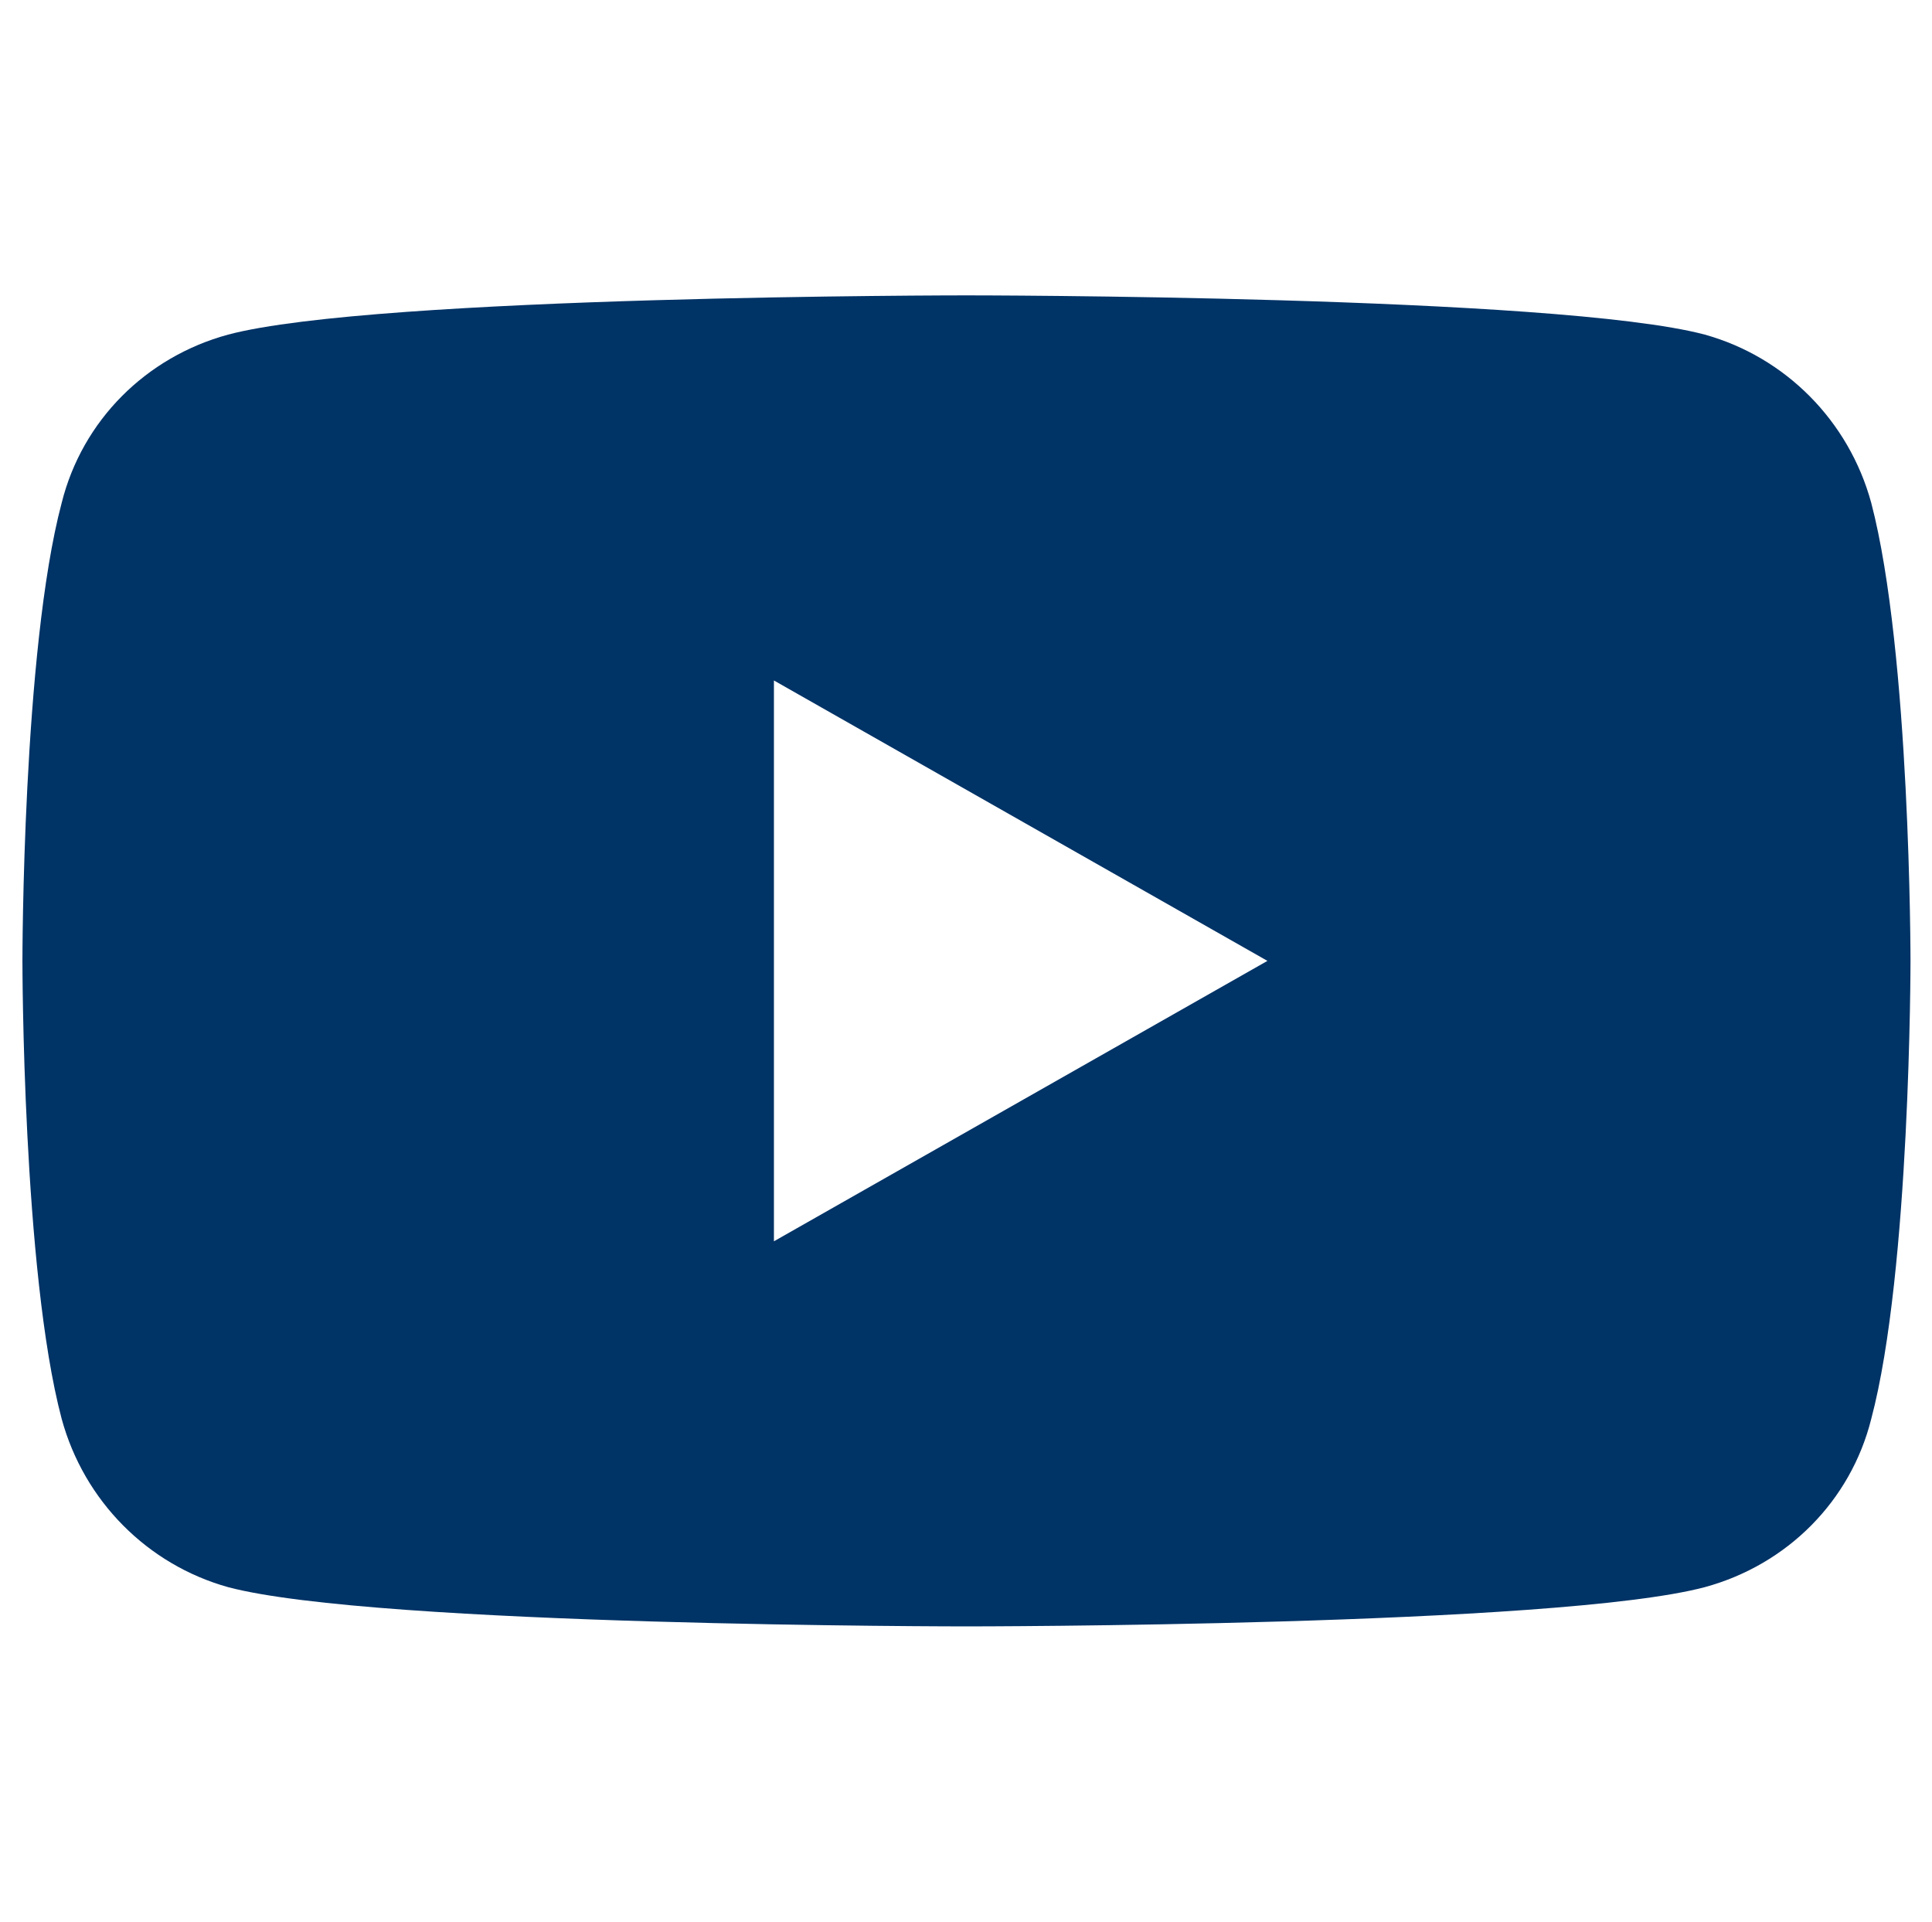
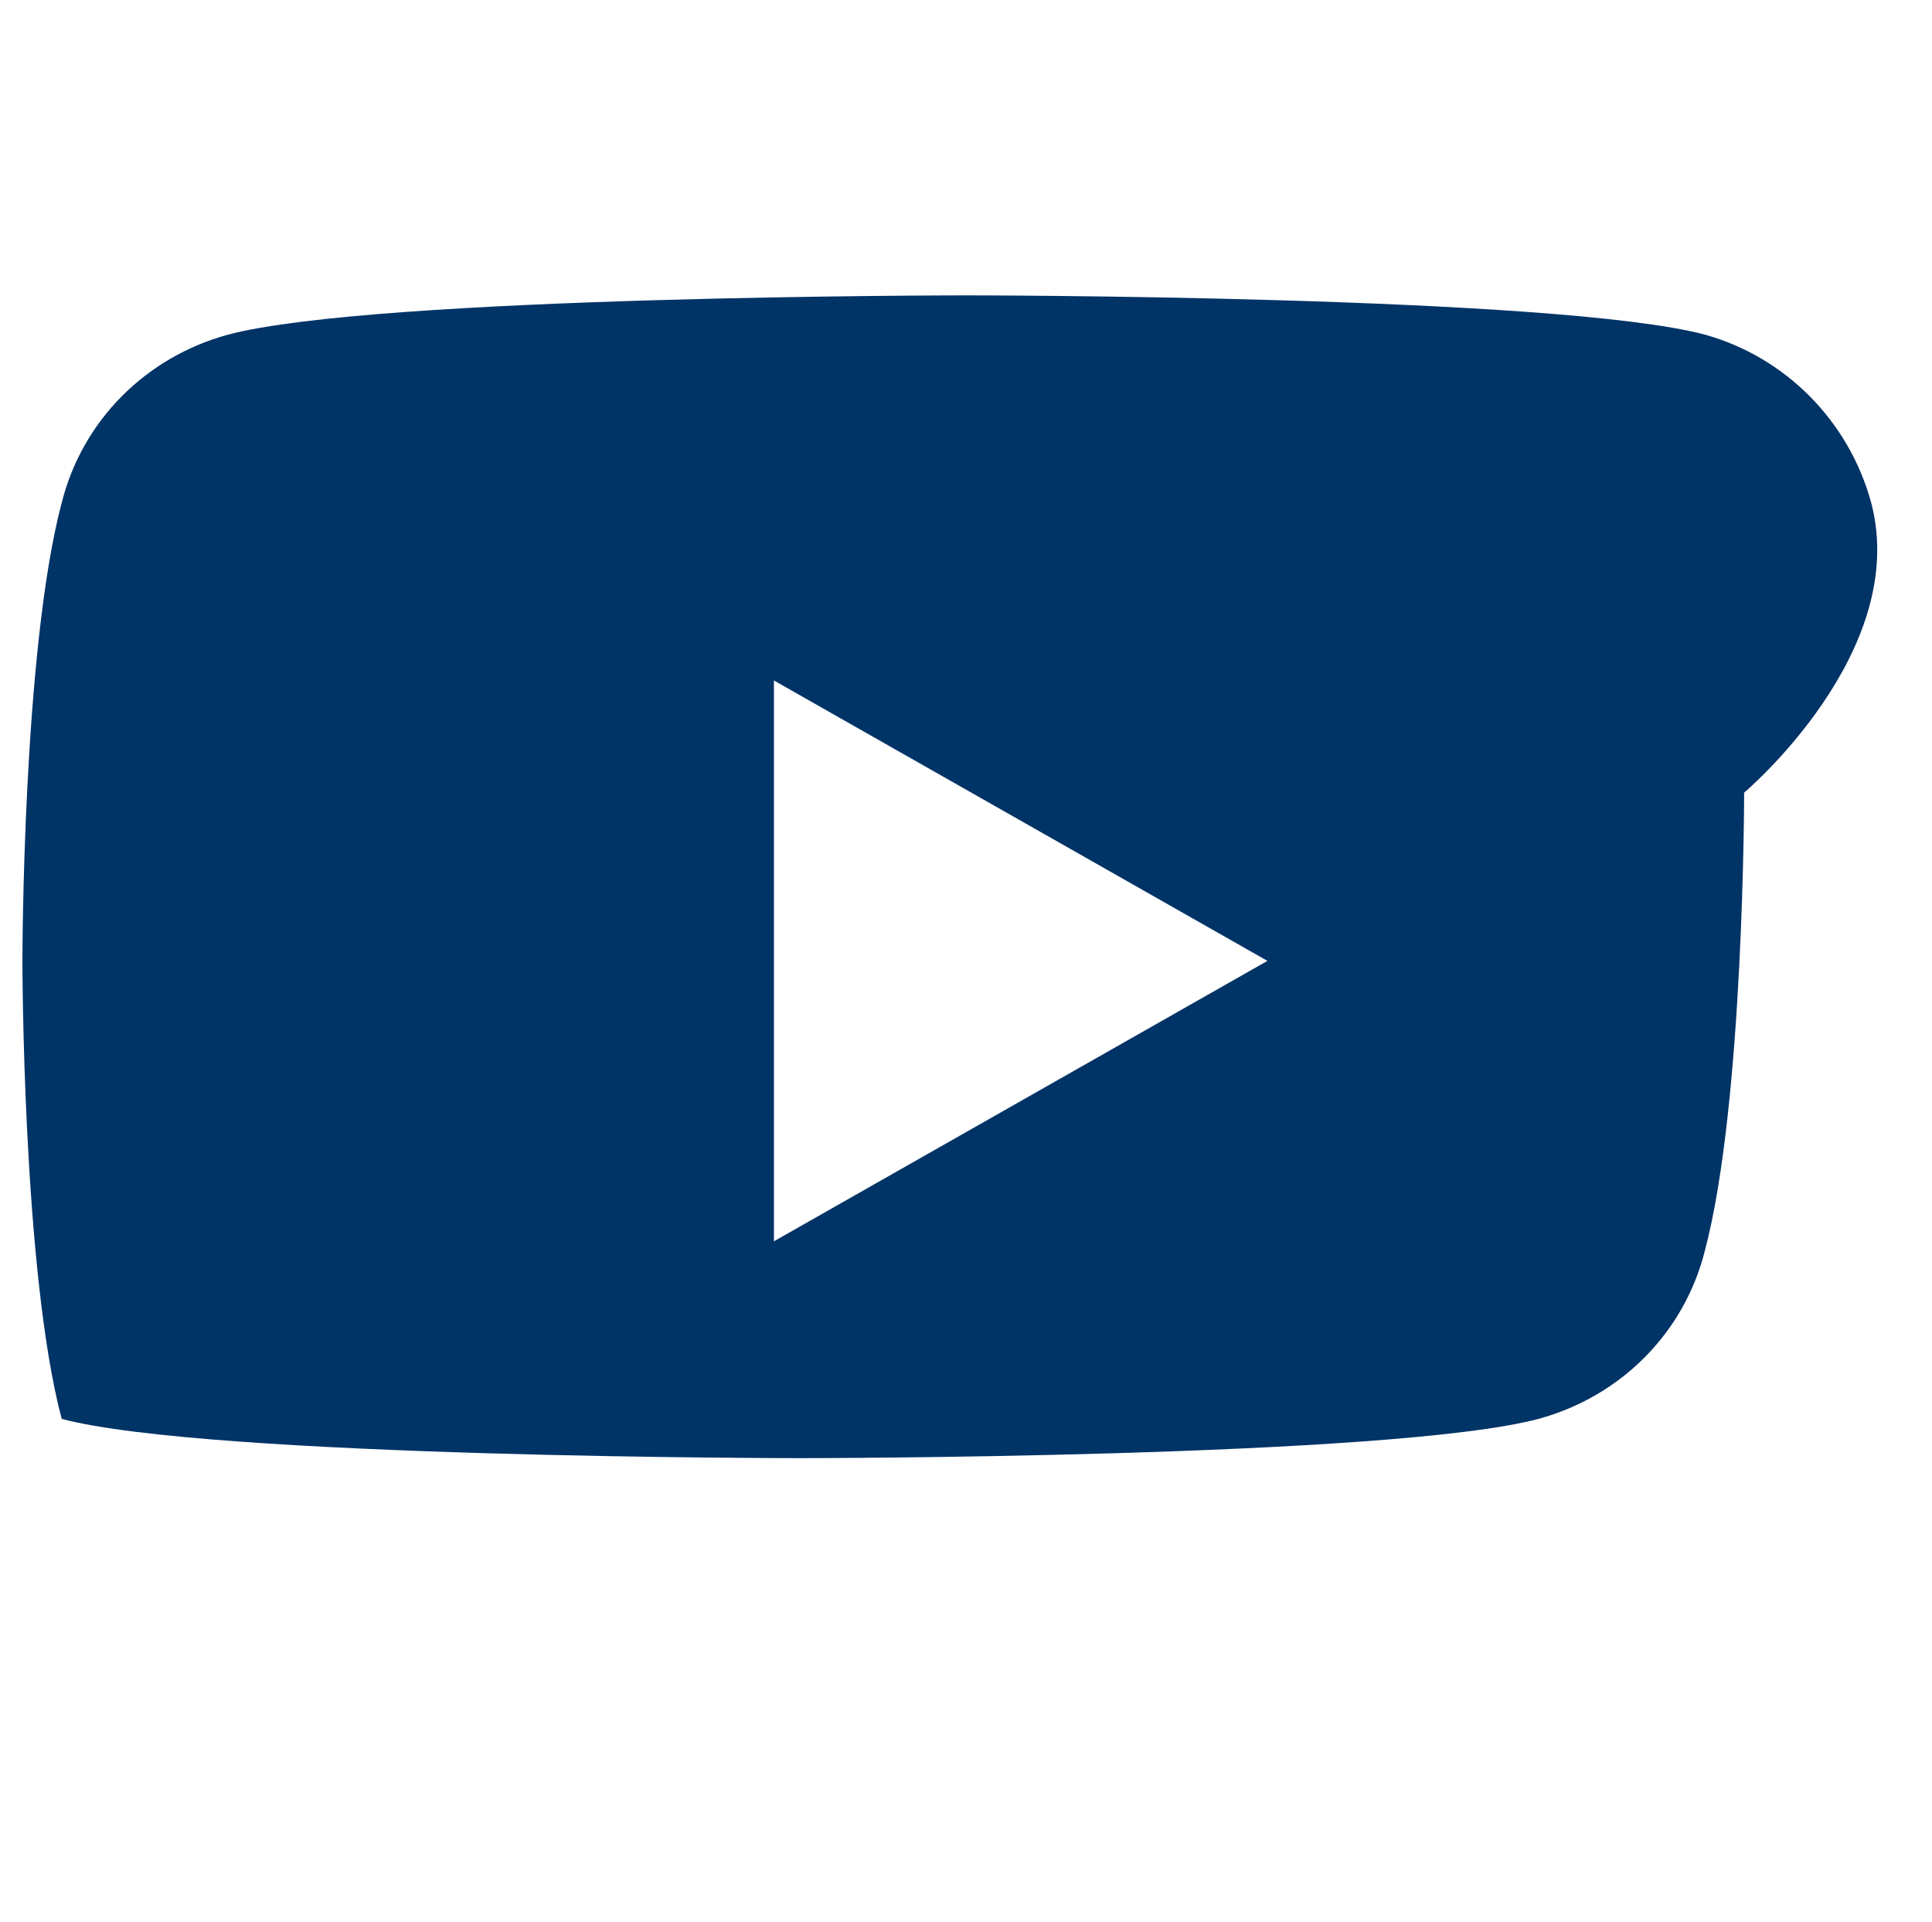
<svg xmlns="http://www.w3.org/2000/svg" version="1.1" id="Ebene_1" x="0px" y="0px" viewBox="61.3 47.8 103.35 102.8" style="enable-background:new 0 0 226 198.4;" xml:space="preserve">
  <style type="text/css">
	.st0{fill:#003366;}
</style>
-   <path id="Pfad_20" class="st0" d="M161.4,74.7c-1.2-4.4-4.6-7.8-8.9-9c-7.9-2.1-39.5-2.1-39.5-2.1s-31.6,0-39.5,2.1  c-4.4,1.2-7.8,4.6-8.9,9c-2.1,7.9-2.1,24.5-2.1,24.5s0,16.6,2.1,24.5c1.2,4.4,4.6,7.8,8.9,9c7.9,2.1,39.5,2.1,39.5,2.1  s31.6,0,39.5-2.1c4.4-1.2,7.8-4.6,8.9-9c2.1-7.9,2.1-24.5,2.1-24.5S163.5,82.7,161.4,74.7 M102.7,114.2V84.2l26.4,15L102.7,114.2z" />
+   <path id="Pfad_20" class="st0" d="M161.4,74.7c-1.2-4.4-4.6-7.8-8.9-9c-7.9-2.1-39.5-2.1-39.5-2.1s-31.6,0-39.5,2.1  c-4.4,1.2-7.8,4.6-8.9,9c-2.1,7.9-2.1,24.5-2.1,24.5s0,16.6,2.1,24.5c7.9,2.1,39.5,2.1,39.5,2.1  s31.6,0,39.5-2.1c4.4-1.2,7.8-4.6,8.9-9c2.1-7.9,2.1-24.5,2.1-24.5S163.5,82.7,161.4,74.7 M102.7,114.2V84.2l26.4,15L102.7,114.2z" />
</svg>